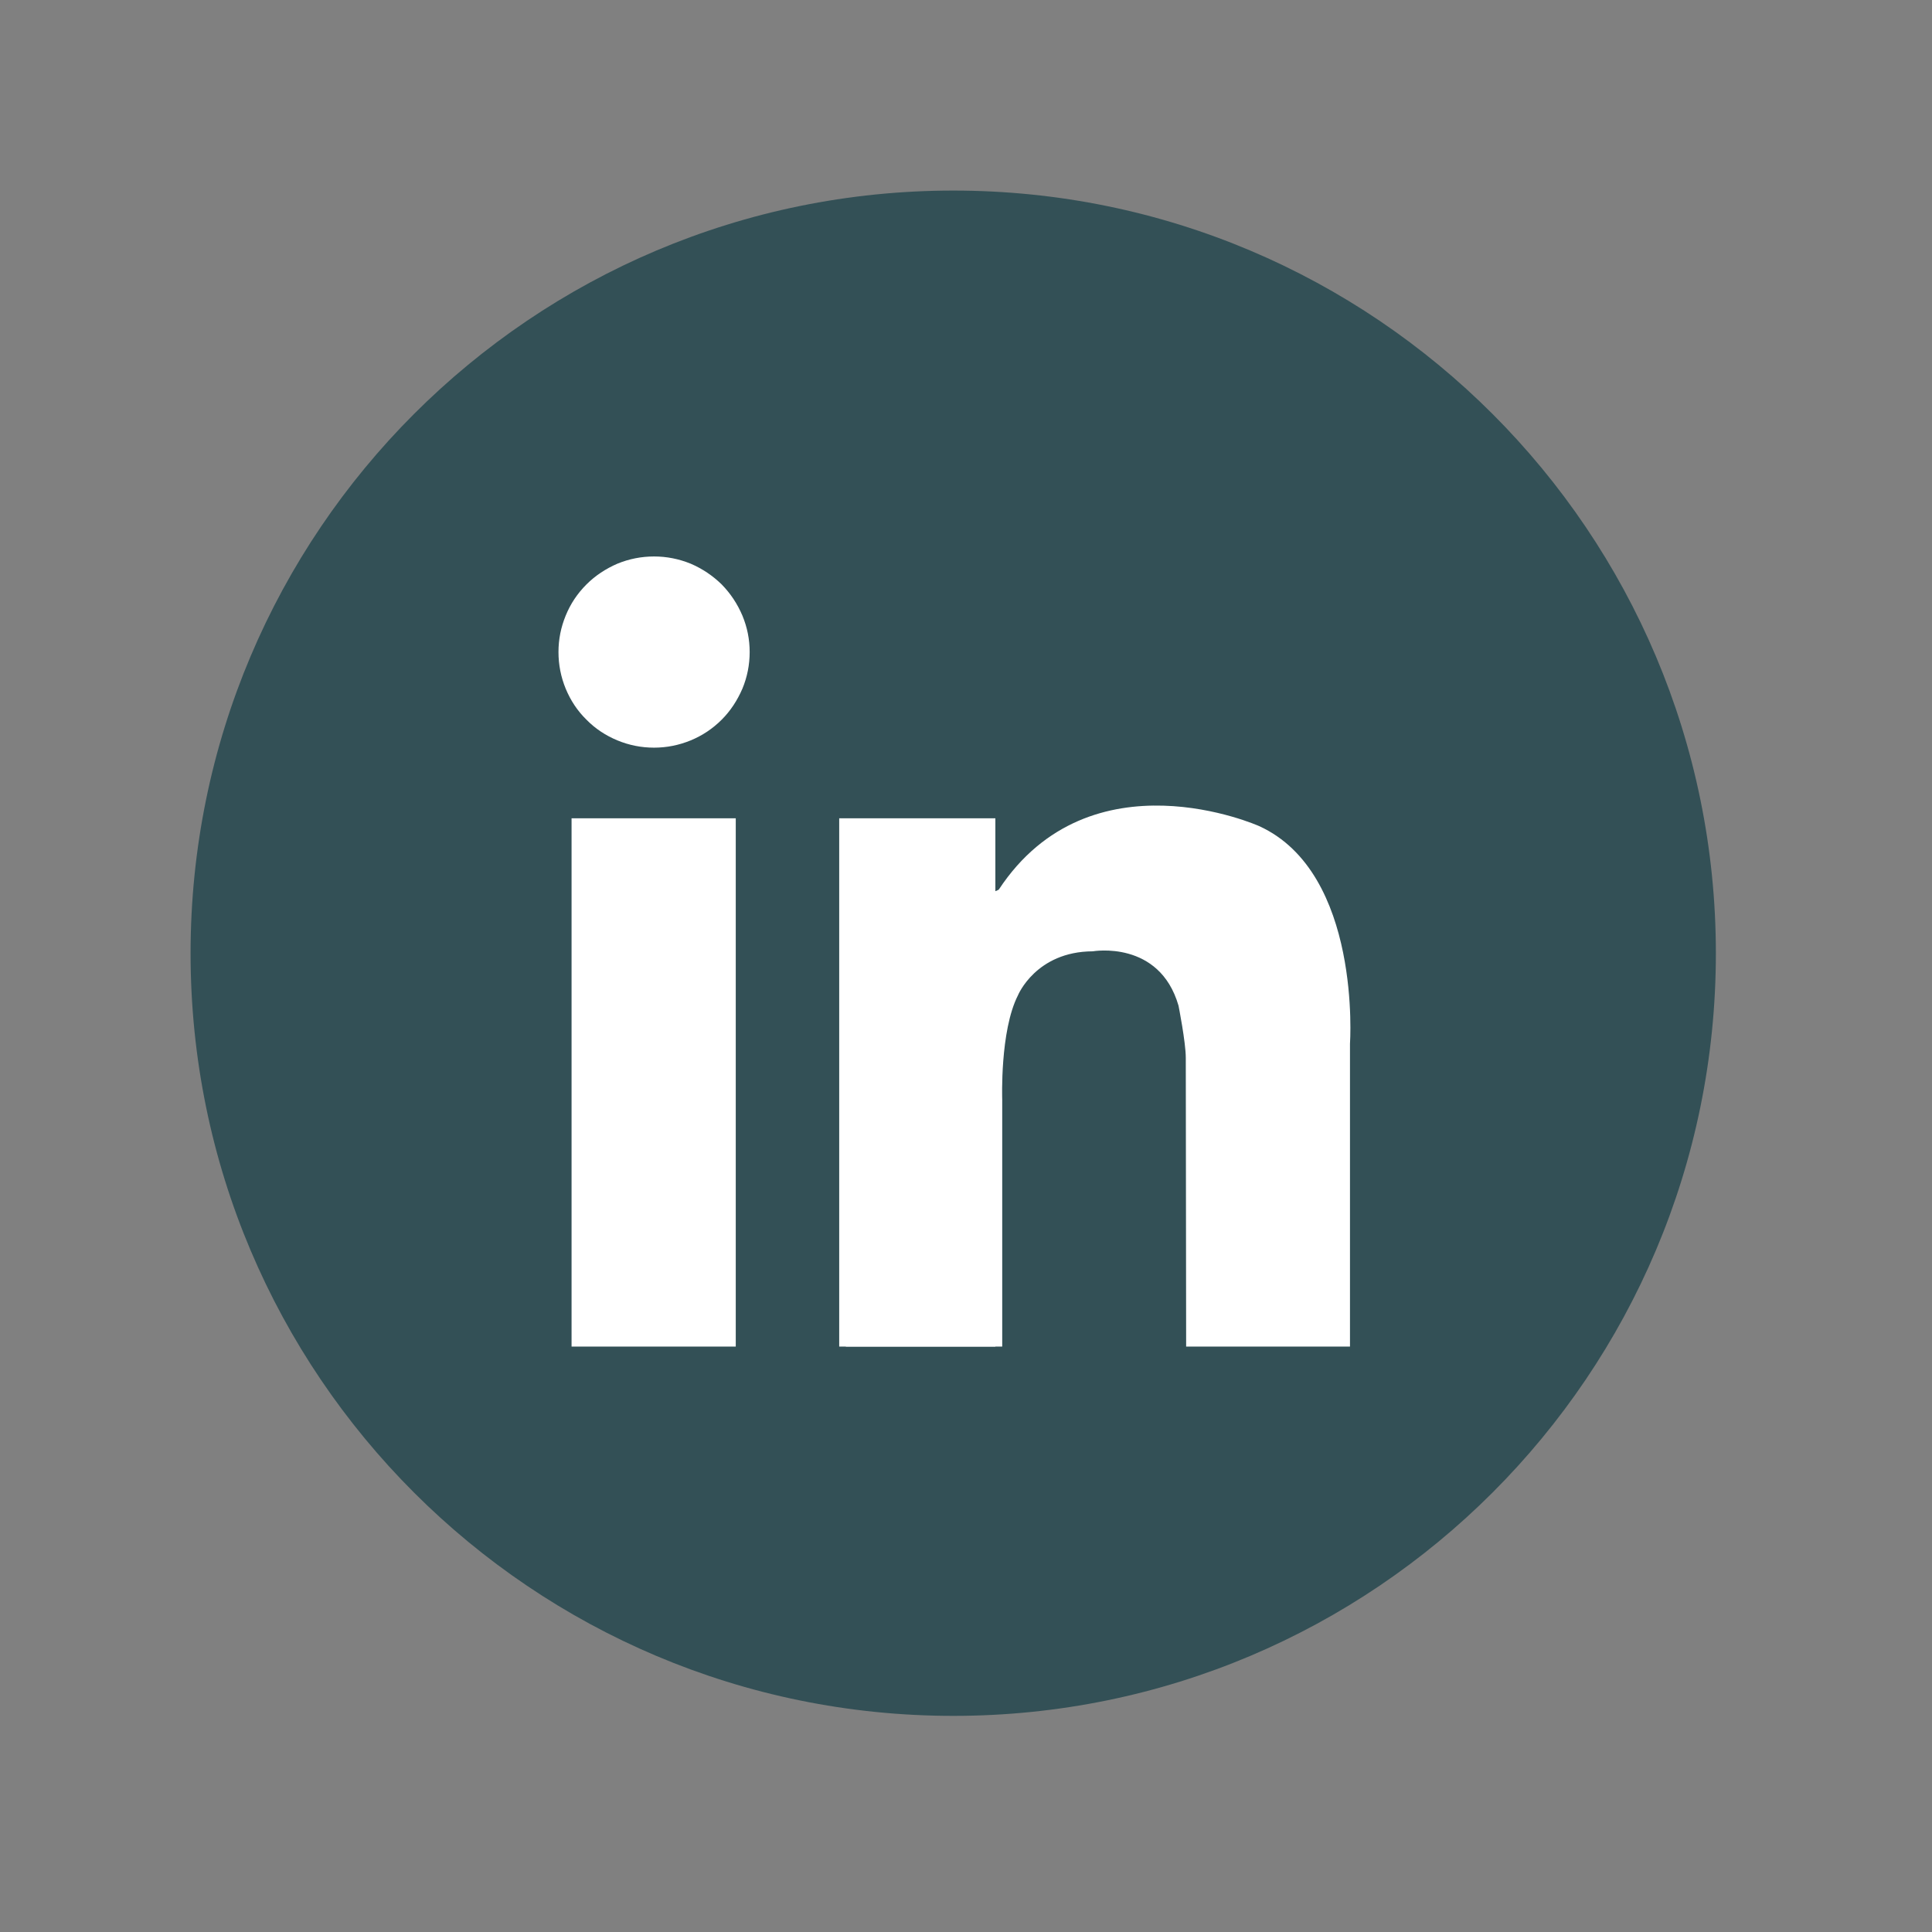
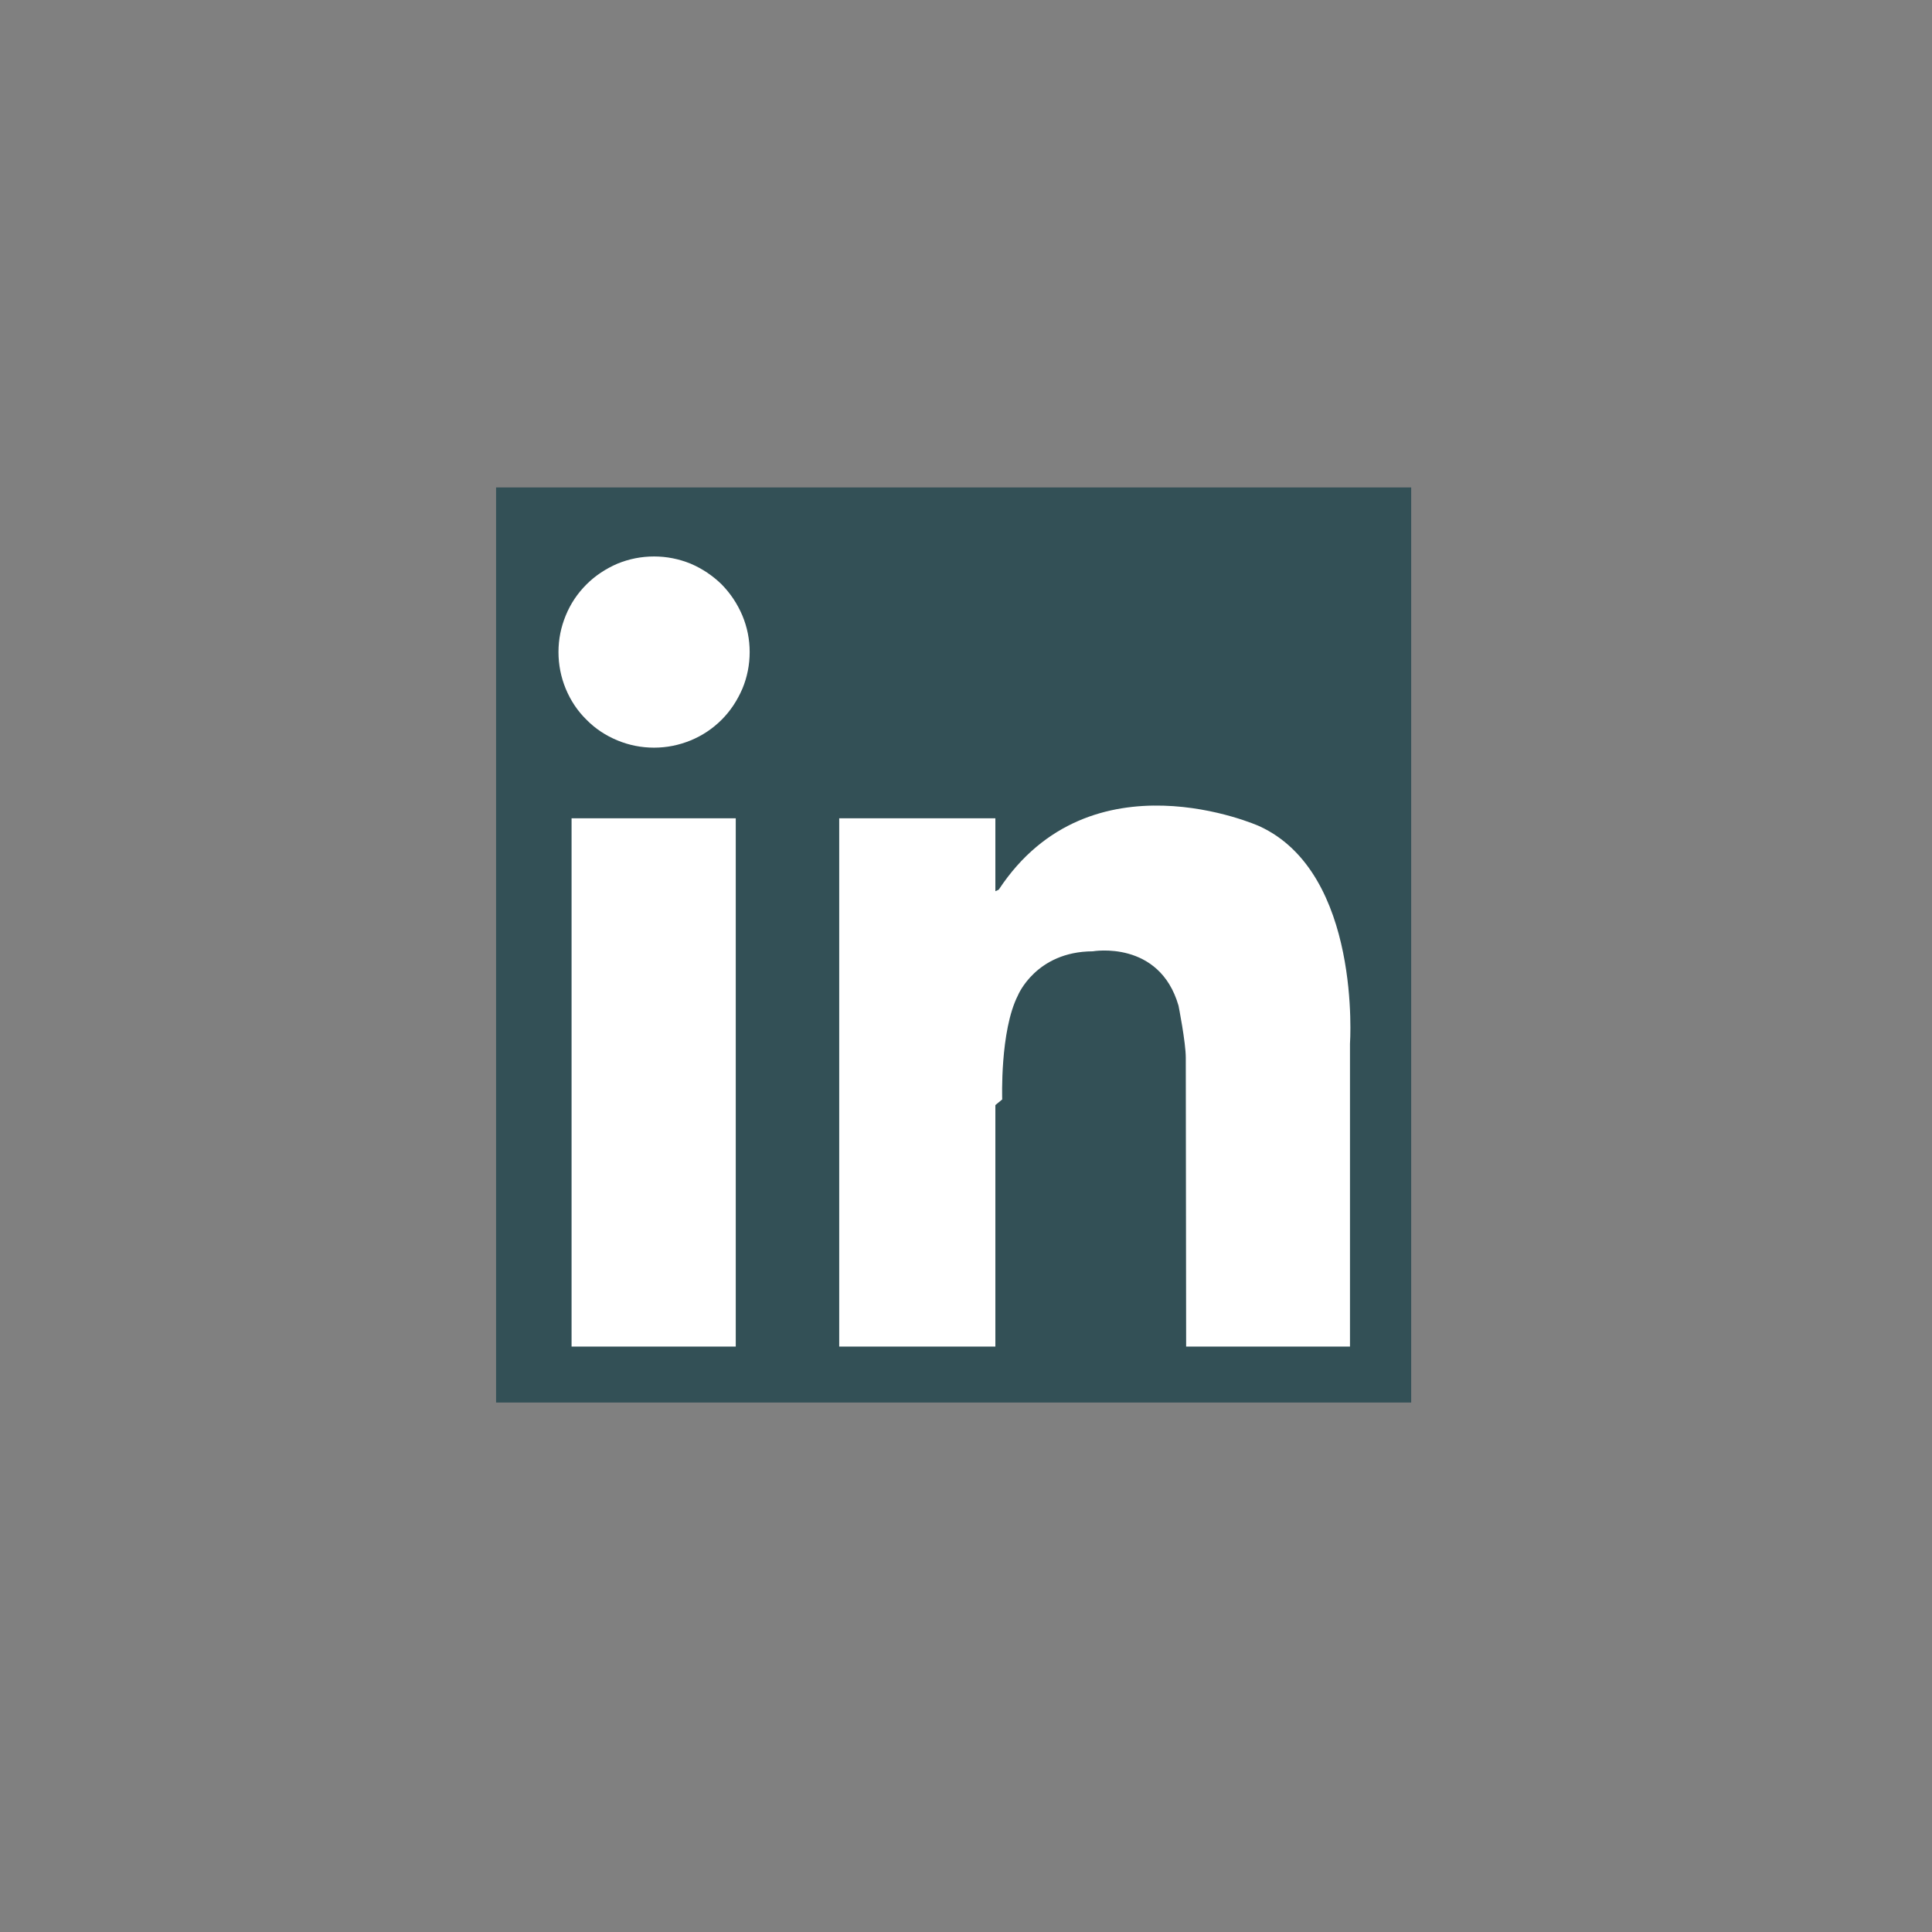
<svg xmlns="http://www.w3.org/2000/svg" width="50" zoomAndPan="magnify" viewBox="0 0 37.5 37.5" height="50" preserveAspectRatio="xMidYMid meet" version="1.0">
  <rect x="0" y="0" width="37.5" height="37.5" fill="#808080" stroke="none" />
  <defs>
    <clipPath id="352164918d">
-       <path d="M 3.699 3.699 L 33.305 3.699 L 33.305 33.305 L 3.699 33.305 Z M 3.699 3.699 " clip-rule="nonzero" />
-     </clipPath>
+       </clipPath>
    <clipPath id="b6c88c1dbb">
-       <path d="M 18.504 3.699 C 10.328 3.699 3.699 10.328 3.699 18.504 C 3.699 26.68 10.328 33.305 18.504 33.305 C 26.68 33.305 33.305 26.68 33.305 18.504 C 33.305 10.328 26.68 3.699 18.504 3.699 Z M 18.504 3.699 " clip-rule="nonzero" />
-     </clipPath>
+       </clipPath>
    <clipPath id="145e5c3725">
      <path d="M 9.629 9.461 L 27.391 9.461 L 27.391 27.223 L 9.629 27.223 Z M 9.629 9.461 " clip-rule="nonzero" />
    </clipPath>
  </defs>
  <g clip-path="url(#352164918d)">
    <g clip-path="url(#b6c88c1dbb)">
-       <path fill="#335056" d="M 3.699 3.699 L 33.305 3.699 L 33.305 33.305 L 3.699 33.305 Z M 3.699 3.699 " fill-opacity="1" fill-rule="nonzero" />
+       <path fill="#335056" d="M 3.699 3.699 L 33.305 3.699 L 33.305 33.305 Z M 3.699 3.699 " fill-opacity="1" fill-rule="nonzero" />
    </g>
  </g>
  <g clip-path="url(#145e5c3725)">
    <path fill="#335056" d="M 29.566 24.859 C 29.566 26.945 27.879 28.637 25.793 28.637 L 8.504 28.637 C 6.418 28.637 4.727 26.945 4.727 24.859 L 4.727 7.57 C 4.727 5.484 6.418 3.797 8.504 3.797 L 25.793 3.797 C 27.879 3.797 29.566 5.484 29.566 7.57 Z M 29.566 24.859 " fill-opacity="1" fill-rule="nonzero" />
  </g>
  <path fill="#ffffff" d="M 14.551 12.656 C 14.551 12.902 14.504 13.141 14.41 13.367 C 14.312 13.594 14.18 13.797 14.008 13.969 C 13.832 14.145 13.633 14.277 13.406 14.371 C 13.176 14.465 12.941 14.512 12.695 14.512 C 12.449 14.512 12.211 14.465 11.984 14.371 C 11.758 14.277 11.555 14.145 11.383 13.969 C 11.207 13.797 11.074 13.594 10.98 13.367 C 10.887 13.141 10.84 12.902 10.84 12.656 C 10.84 12.41 10.887 12.176 10.98 11.949 C 11.074 11.719 11.207 11.52 11.383 11.344 C 11.555 11.172 11.758 11.039 11.984 10.941 C 12.211 10.848 12.449 10.801 12.695 10.801 C 12.941 10.801 13.176 10.848 13.406 10.941 C 13.633 11.039 13.832 11.172 14.008 11.344 C 14.18 11.52 14.312 11.719 14.41 11.949 C 14.504 12.176 14.551 12.41 14.551 12.656 Z M 14.551 12.656 " fill-opacity="1" fill-rule="nonzero" />
  <path fill="#ffffff" d="M 11.094 15.883 L 14.281 15.883 L 14.281 26.137 L 11.094 26.137 Z M 11.094 15.883 " fill-opacity="1" fill-rule="nonzero" />
  <path fill="#ffffff" d="M 16.289 15.883 L 19.32 15.883 L 19.32 26.137 L 16.289 26.137 Z M 16.289 15.883 " fill-opacity="1" fill-rule="nonzero" />
-   <path fill="#ffffff" d="M 16.418 21.34 L 19.453 21.34 L 19.453 26.137 L 16.418 26.137 Z M 16.418 21.34 " fill-opacity="1" fill-rule="nonzero" />
  <path fill="#ffffff" d="M 19.453 21.34 C 19.453 21.34 19.406 20.012 19.758 19.32 C 19.758 19.32 20.105 18.469 21.211 18.465 C 21.211 18.465 22.504 18.238 22.875 19.52 C 22.875 19.52 23.016 20.23 23.016 20.531 C 23.016 20.832 23.023 26.137 23.023 26.137 L 26.203 26.137 L 26.203 20.262 C 26.203 20.262 26.434 16.945 24.441 16.035 C 24.441 16.035 21.168 14.566 19.387 17.266 C 19.387 17.266 19 17.531 18.949 16.785 C 18.895 16.035 18.441 17.934 18.426 17.973 C 18.414 18.012 18.949 21.754 18.949 21.754 Z M 19.453 21.34 " fill-opacity="1" fill-rule="nonzero" />
</svg>